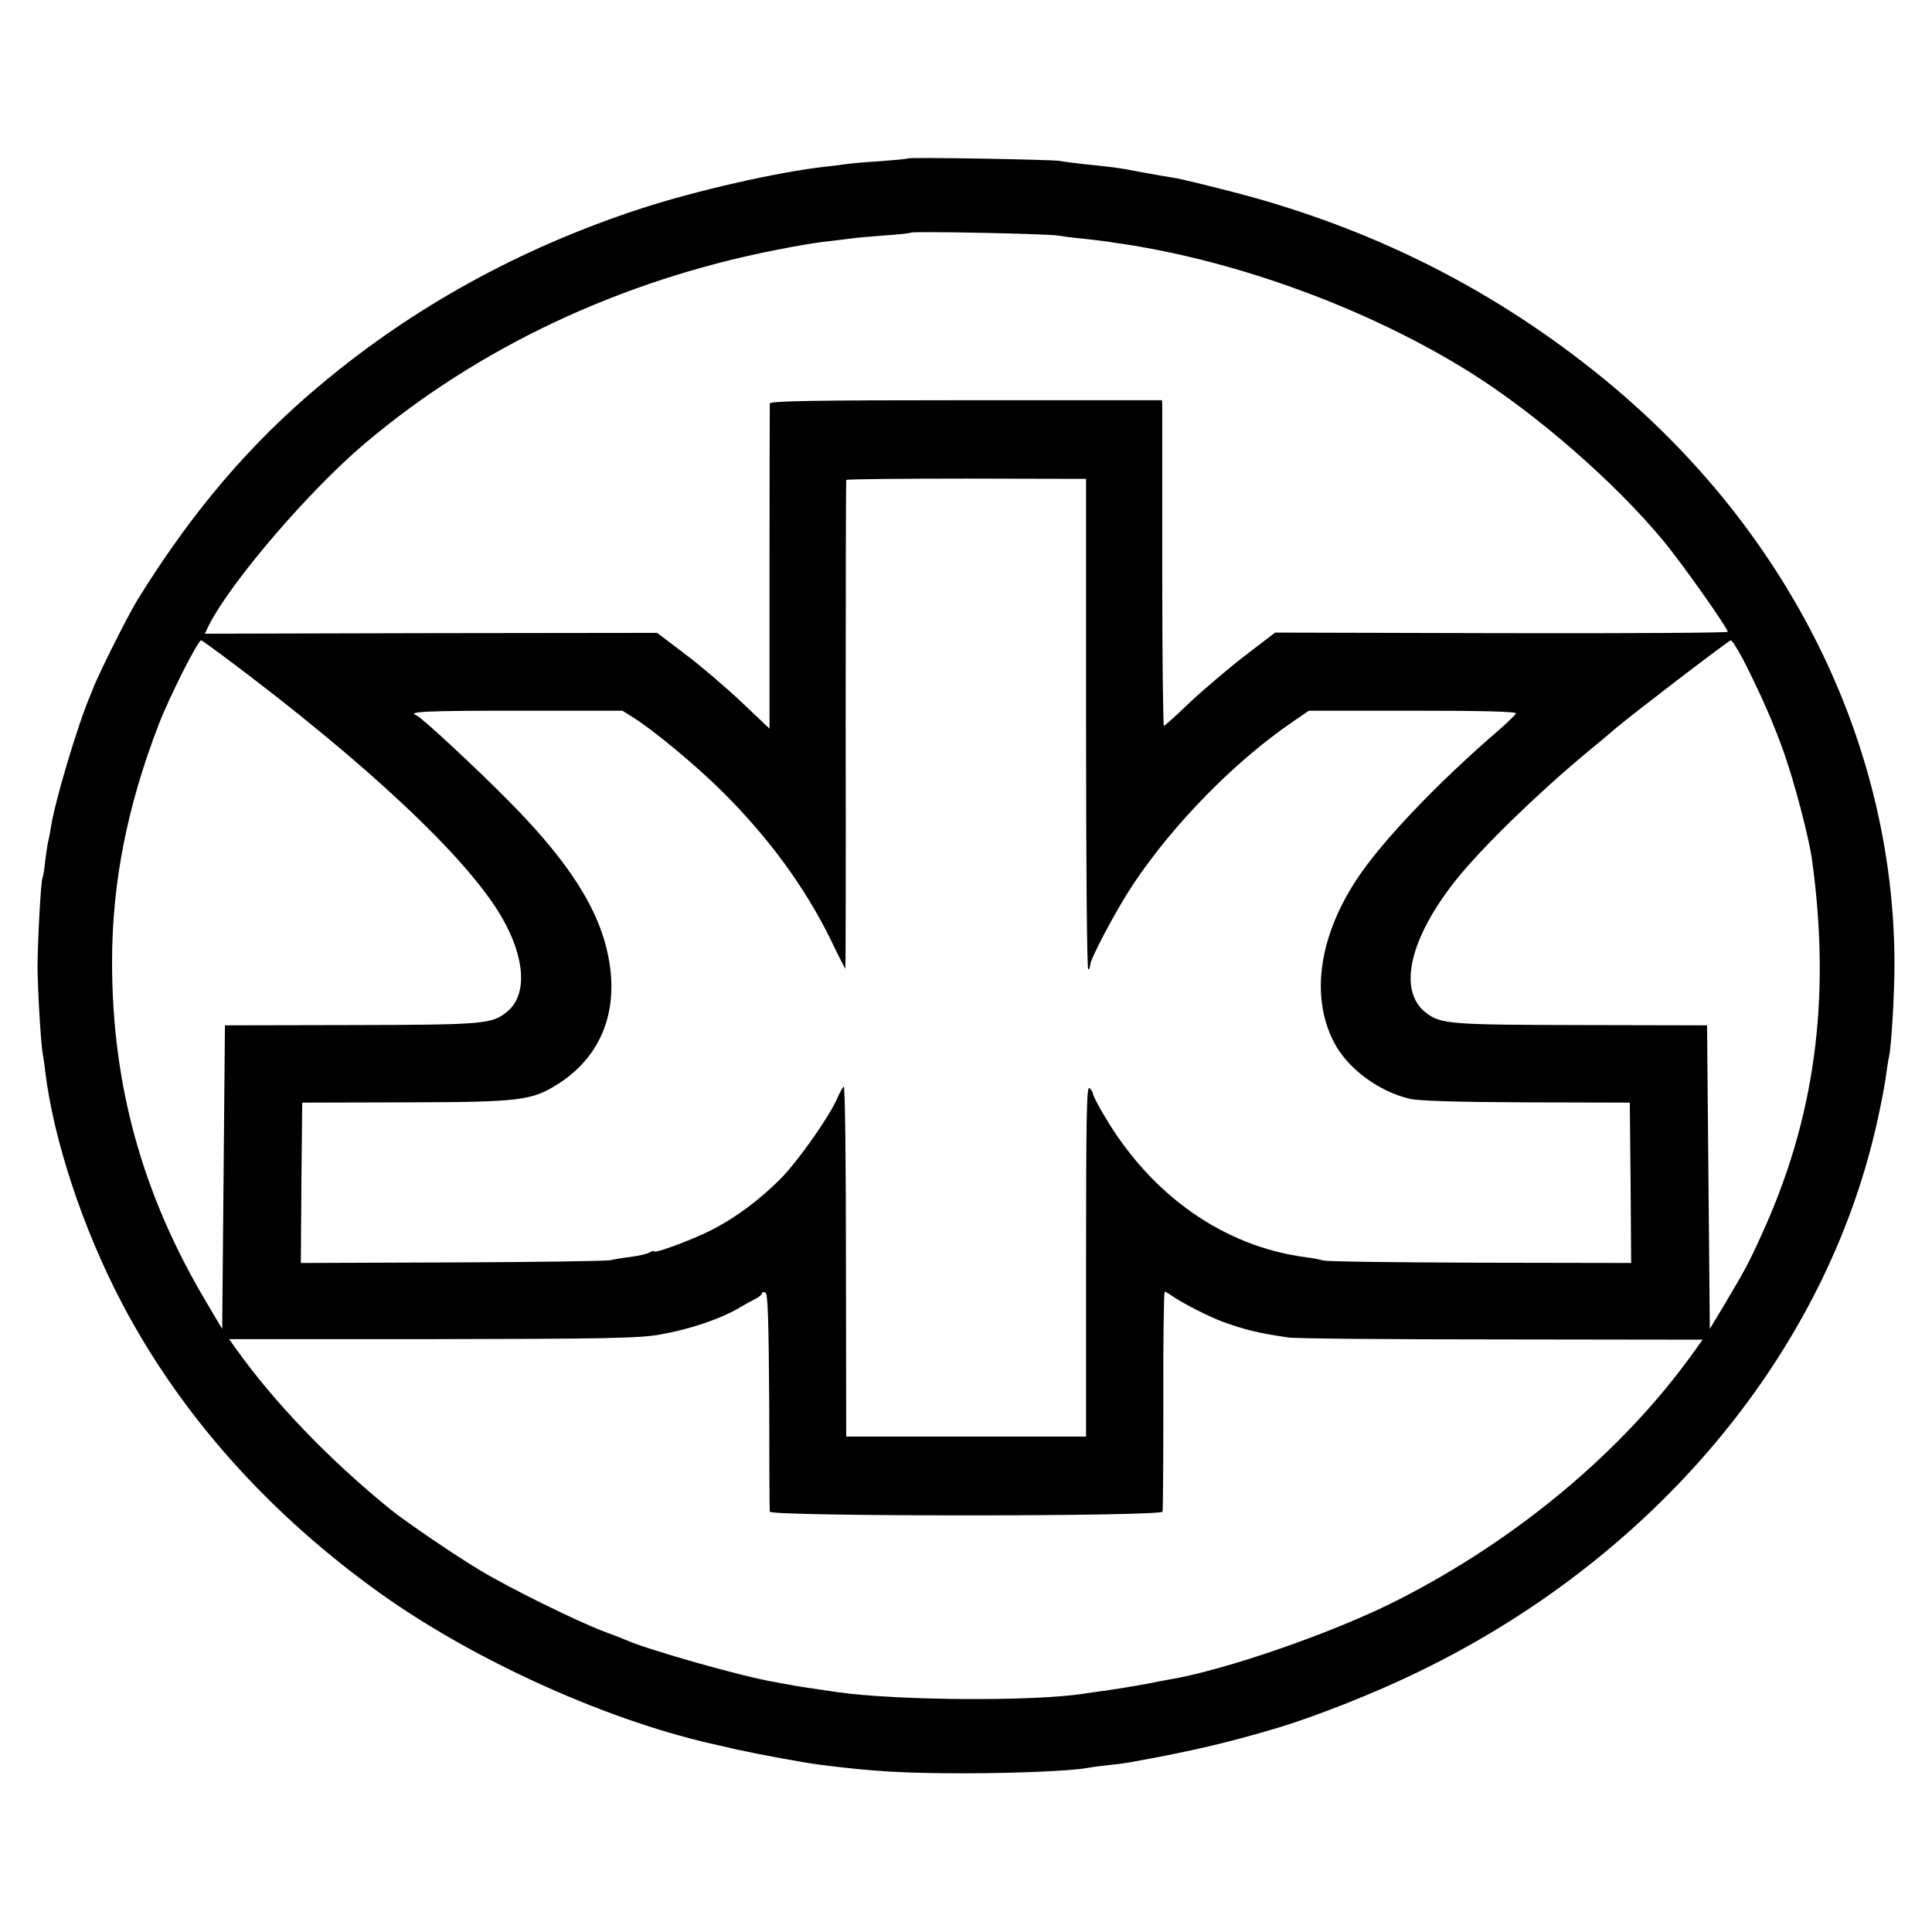
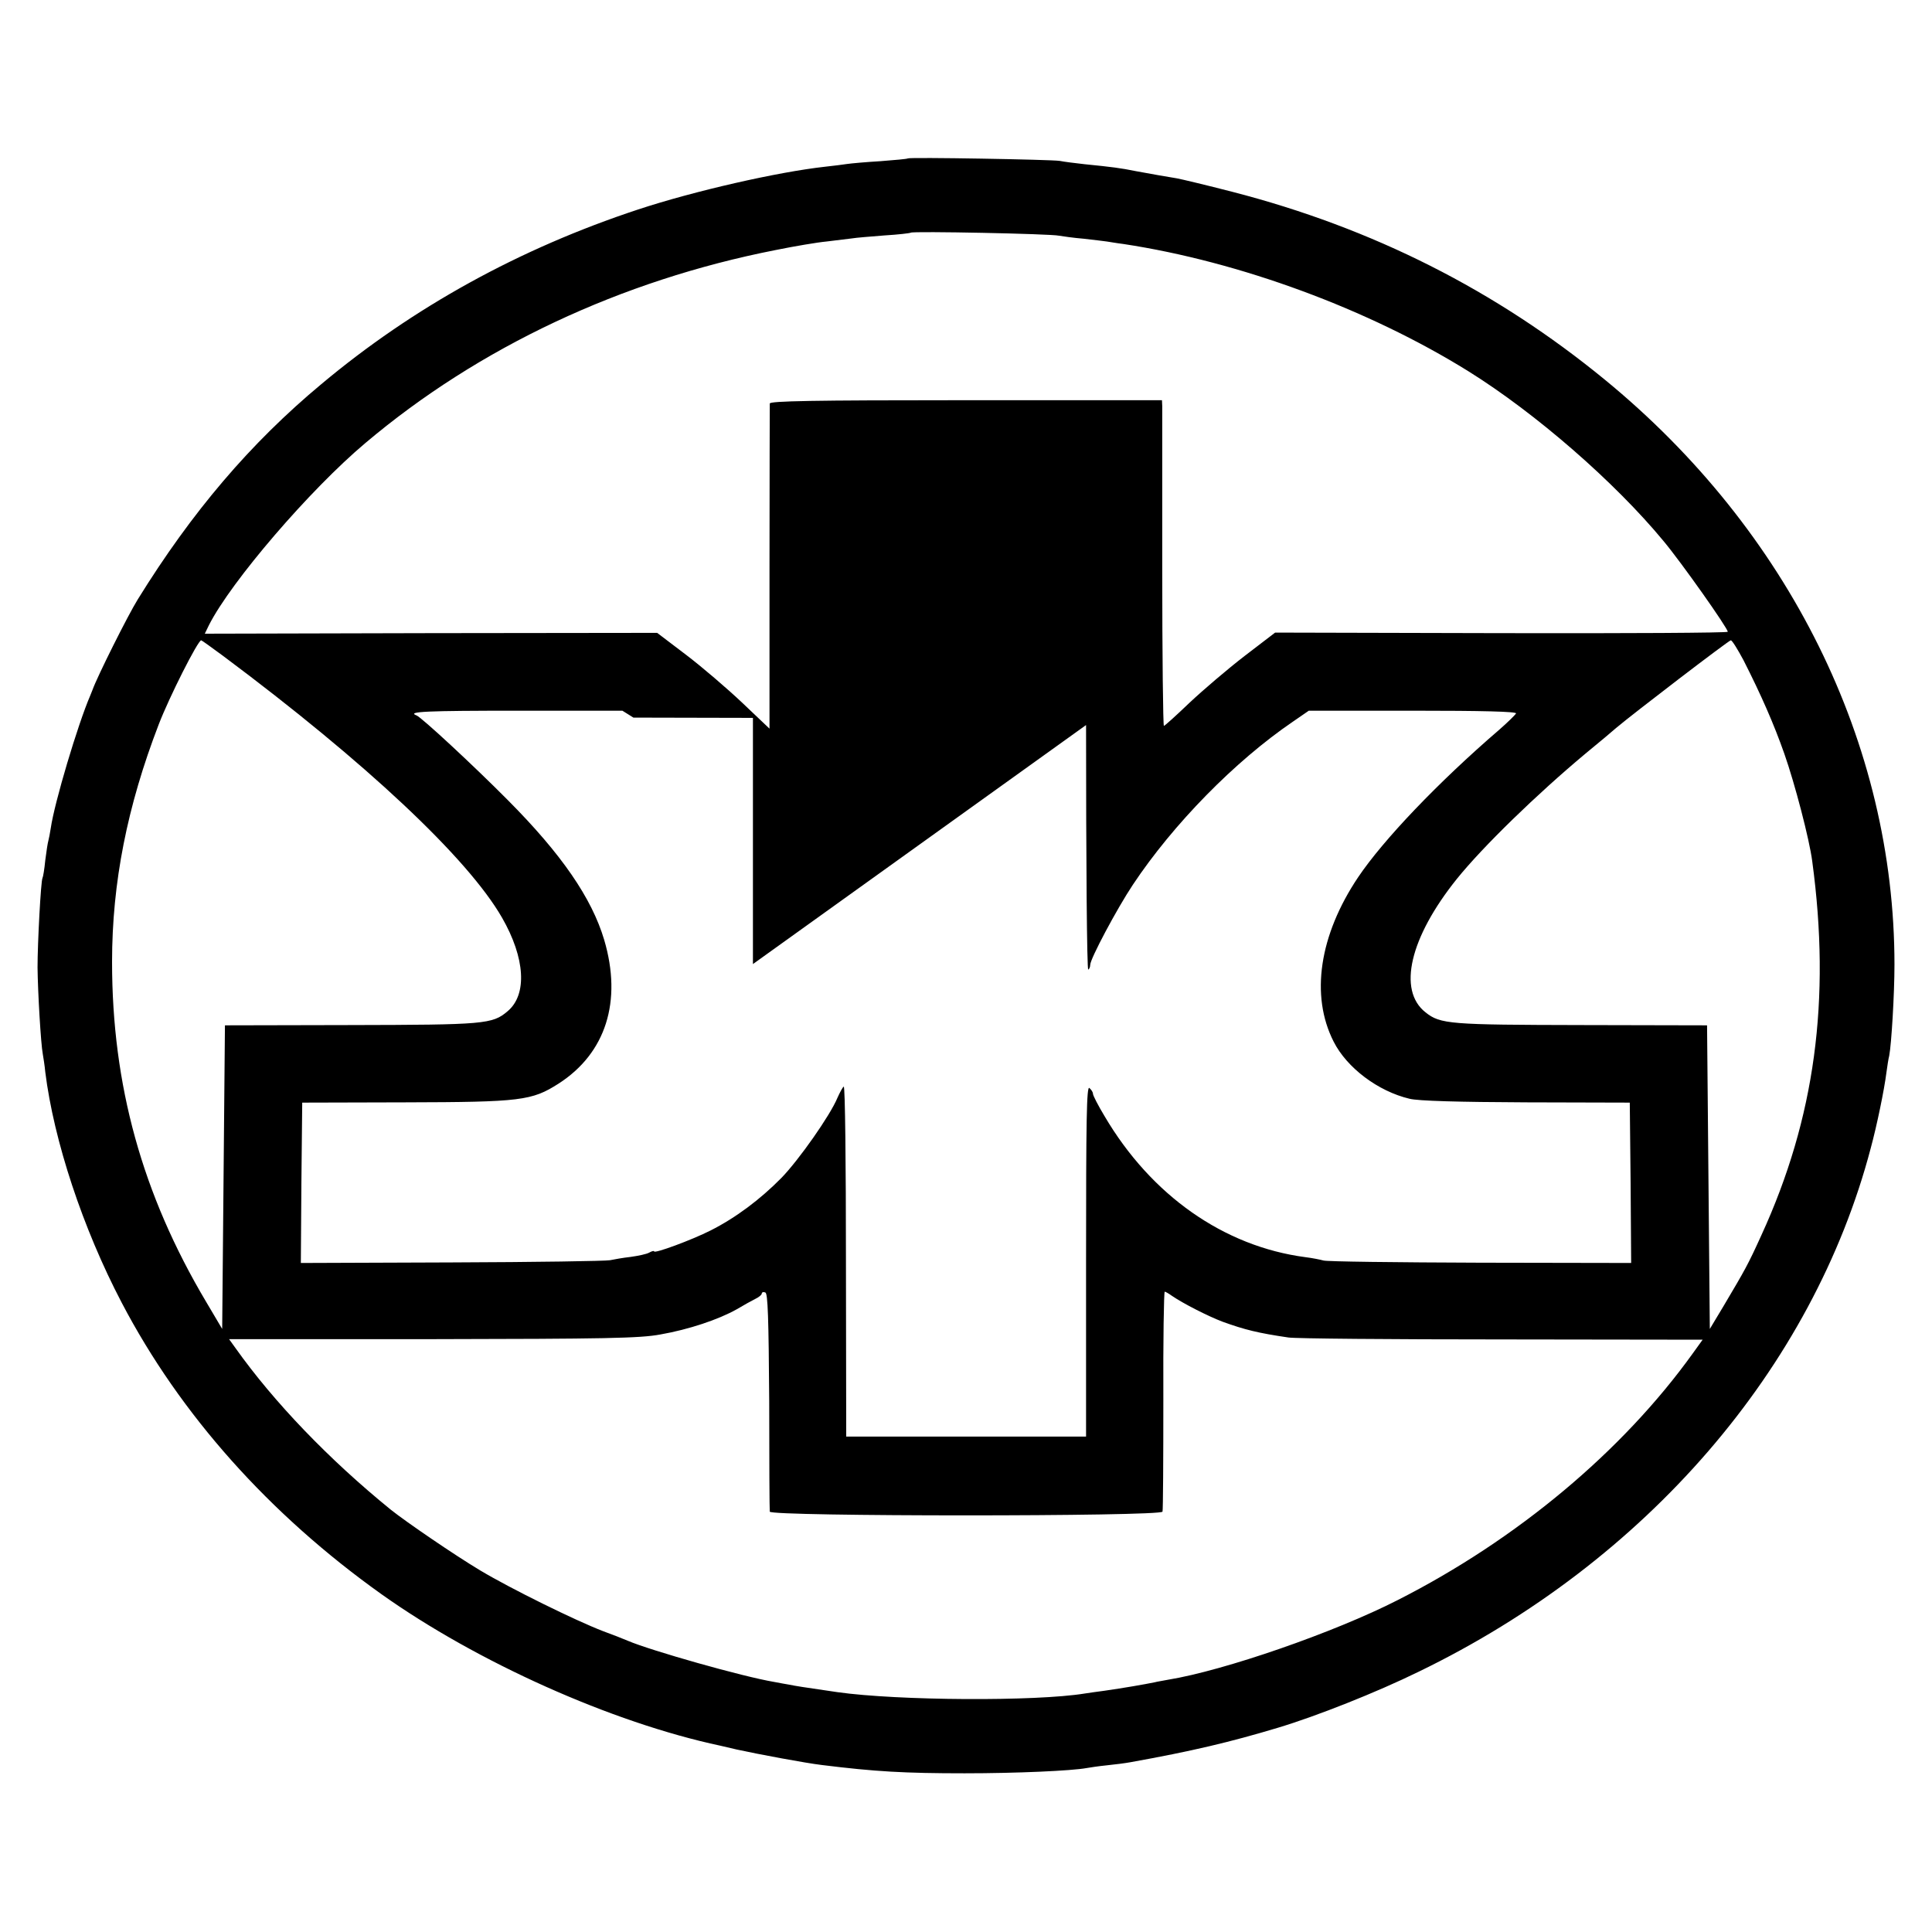
<svg xmlns="http://www.w3.org/2000/svg" version="1.0" width="700pt" height="700pt" viewBox="0 0 700 700" preserveAspectRatio="xMidYMid meet">
  <g transform="translate(0,700) scale(0.1,-0.1)" fill="#000000" stroke="none">
-     <path d="M3289 6426 c-2 -2 -47 -6 -99 -10 -52 -3 -106 -8 -120 -10 -14 -2 -50 -7 -80 -10 -172 -19 -475 -88 -678 -155 -430 -142 -815 -354 -1148 -633 -257 -214 -469 -463 -665 -780 -36 -58 -147 -280 -164 -328 -1 -3 -5 -12 -8 -20 -45 -104 -130 -389 -143 -480 -3 -19 -7 -40 -9 -47 -2 -6 -7 -38 -11 -70 -3 -32 -8 -61 -10 -64 -6 -10 -18 -236 -18 -324 1 -90 12 -278 19 -314 2 -12 7 -42 9 -65 31 -249 136 -567 277 -836 212 -405 534 -766 941 -1056 346 -246 834 -465 1228 -549 8 -2 35 -8 60 -14 78 -17 249 -49 308 -56 193 -24 300 -30 517 -30 188 0 388 9 442 19 11 2 44 7 74 10 30 3 68 8 84 11 223 40 362 73 535 125 140 42 357 128 510 203 824 399 1428 1099 1638 1897 22 81 49 211 57 275 3 22 7 49 10 60 8 41 19 223 19 330 0 800 -383 1573 -1049 2119 -395 324 -842 550 -1350 681 -93 24 -185 46 -202 49 -18 3 -48 8 -65 11 -18 3 -55 10 -83 15 -54 11 -85 15 -185 25 -36 4 -76 9 -90 12 -30 5 -545 14 -551 9z m548 -280 c12 -2 53 -8 90 -11 37 -4 75 -9 83 -10 8 -1 35 -6 60 -9 422 -64 888 -236 1250 -461 244 -152 531 -402 707 -615 66 -79 233 -316 233 -329 0 -4 -369 -6 -820 -5 l-820 2 -111 -85 c-61 -47 -150 -123 -199 -169 -48 -46 -90 -84 -93 -84 -3 0 -6 255 -6 568 0 312 0 577 0 590 l-1 22 -710 0 c-561 0 -710 -3 -711 -12 0 -7 -1 -275 -1 -596 l0 -582 -99 94 c-55 52 -146 130 -204 174 l-104 79 -820 -1 -819 -2 15 31 c80 158 366 491 567 660 411 347 926 589 1486 699 69 14 152 28 185 31 33 4 74 9 90 11 17 3 71 7 120 11 50 3 92 8 95 10 6 6 508 -4 537 -11z m98 -1773 c0 -490 3 -889 8 -886 4 2 7 10 7 17 0 22 97 204 155 291 145 218 369 447 579 590 l58 40 378 0 c249 0 376 -3 373 -10 -3 -5 -30 -32 -61 -59 -222 -191 -420 -399 -511 -534 -141 -210 -174 -429 -89 -596 48 -95 161 -180 275 -207 31 -8 179 -12 423 -13 l375 -1 3 -291 2 -290 -547 1 c-302 1 -557 4 -568 8 -11 3 -40 9 -65 12 -296 39 -559 224 -728 511 -23 38 -42 75 -42 81 0 6 -6 15 -13 21 -10 8 -12 -114 -12 -626 l0 -637 -435 0 -434 0 -1 637 c0 350 -3 634 -8 631 -4 -2 -14 -21 -23 -41 -26 -63 -139 -224 -203 -290 -77 -78 -165 -144 -256 -190 -69 -35 -205 -85 -205 -76 0 3 -8 1 -17 -4 -10 -6 -40 -12 -68 -16 -27 -3 -61 -9 -75 -12 -14 -3 -271 -7 -573 -8 l-547 -2 2 291 3 290 375 1 c418 1 457 6 554 68 171 110 231 298 165 521 -45 151 -154 310 -349 506 -127 128 -314 301 -331 307 -37 14 37 17 369 17 l377 0 40 -25 c72 -45 229 -175 323 -269 169 -168 300 -348 393 -538 27 -57 51 -103 52 -103 1 0 2 397 1 883 0 485 1 885 2 888 2 3 198 5 436 5 l433 -1 0 -892z m-3126 250 c516 -385 886 -732 1010 -948 84 -146 92 -279 20 -339 -55 -47 -84 -49 -569 -50 l-455 -1 -5 -550 -5 -550 -58 98 c-232 390 -341 786 -341 1232 0 287 55 564 169 860 38 99 142 305 154 305 2 0 38 -26 80 -57z m5508 -15 c64 -126 110 -231 148 -339 38 -108 91 -311 101 -389 68 -502 10 -932 -184 -1355 -49 -108 -59 -125 -136 -255 l-51 -85 -5 550 -5 550 -455 1 c-477 1 -511 3 -565 46 -102 80 -57 271 113 483 95 118 291 308 467 455 50 41 99 82 110 92 64 54 409 318 416 318 5 0 25 -33 46 -72z m-3530 -2684 c0 -214 1 -395 2 -401 1 -18 1417 -18 1423 0 2 7 3 189 3 405 -1 215 2 392 5 392 3 0 15 -7 26 -15 41 -28 131 -74 184 -94 80 -29 129 -41 238 -57 25 -4 373 -7 773 -7 l728 -1 -36 -50 c-255 -355 -637 -674 -1068 -893 -231 -118 -630 -256 -833 -289 -20 -4 -41 -7 -47 -9 -39 -8 -114 -21 -184 -31 -25 -3 -57 -8 -71 -10 -178 -29 -677 -26 -896 5 -131 19 -149 22 -174 27 -14 2 -38 7 -55 10 -114 19 -448 114 -530 149 -16 7 -57 23 -90 35 -99 38 -333 153 -445 220 -92 55 -269 176 -324 220 -224 182 -423 389 -563 586 l-23 32 738 0 c622 1 751 3 825 17 103 18 210 54 276 91 25 15 56 32 68 38 13 6 23 15 23 19 0 5 6 7 13 4 9 -3 12 -91 14 -393z" />
+     <path d="M3289 6426 c-2 -2 -47 -6 -99 -10 -52 -3 -106 -8 -120 -10 -14 -2 -50 -7 -80 -10 -172 -19 -475 -88 -678 -155 -430 -142 -815 -354 -1148 -633 -257 -214 -469 -463 -665 -780 -36 -58 -147 -280 -164 -328 -1 -3 -5 -12 -8 -20 -45 -104 -130 -389 -143 -480 -3 -19 -7 -40 -9 -47 -2 -6 -7 -38 -11 -70 -3 -32 -8 -61 -10 -64 -6 -10 -18 -236 -18 -324 1 -90 12 -278 19 -314 2 -12 7 -42 9 -65 31 -249 136 -567 277 -836 212 -405 534 -766 941 -1056 346 -246 834 -465 1228 -549 8 -2 35 -8 60 -14 78 -17 249 -49 308 -56 193 -24 300 -30 517 -30 188 0 388 9 442 19 11 2 44 7 74 10 30 3 68 8 84 11 223 40 362 73 535 125 140 42 357 128 510 203 824 399 1428 1099 1638 1897 22 81 49 211 57 275 3 22 7 49 10 60 8 41 19 223 19 330 0 800 -383 1573 -1049 2119 -395 324 -842 550 -1350 681 -93 24 -185 46 -202 49 -18 3 -48 8 -65 11 -18 3 -55 10 -83 15 -54 11 -85 15 -185 25 -36 4 -76 9 -90 12 -30 5 -545 14 -551 9z m548 -280 c12 -2 53 -8 90 -11 37 -4 75 -9 83 -10 8 -1 35 -6 60 -9 422 -64 888 -236 1250 -461 244 -152 531 -402 707 -615 66 -79 233 -316 233 -329 0 -4 -369 -6 -820 -5 l-820 2 -111 -85 c-61 -47 -150 -123 -199 -169 -48 -46 -90 -84 -93 -84 -3 0 -6 255 -6 568 0 312 0 577 0 590 l-1 22 -710 0 c-561 0 -710 -3 -711 -12 0 -7 -1 -275 -1 -596 l0 -582 -99 94 c-55 52 -146 130 -204 174 l-104 79 -820 -1 -819 -2 15 31 c80 158 366 491 567 660 411 347 926 589 1486 699 69 14 152 28 185 31 33 4 74 9 90 11 17 3 71 7 120 11 50 3 92 8 95 10 6 6 508 -4 537 -11z m98 -1773 c0 -490 3 -889 8 -886 4 2 7 10 7 17 0 22 97 204 155 291 145 218 369 447 579 590 l58 40 378 0 c249 0 376 -3 373 -10 -3 -5 -30 -32 -61 -59 -222 -191 -420 -399 -511 -534 -141 -210 -174 -429 -89 -596 48 -95 161 -180 275 -207 31 -8 179 -12 423 -13 l375 -1 3 -291 2 -290 -547 1 c-302 1 -557 4 -568 8 -11 3 -40 9 -65 12 -296 39 -559 224 -728 511 -23 38 -42 75 -42 81 0 6 -6 15 -13 21 -10 8 -12 -114 -12 -626 l0 -637 -435 0 -434 0 -1 637 c0 350 -3 634 -8 631 -4 -2 -14 -21 -23 -41 -26 -63 -139 -224 -203 -290 -77 -78 -165 -144 -256 -190 -69 -35 -205 -85 -205 -76 0 3 -8 1 -17 -4 -10 -6 -40 -12 -68 -16 -27 -3 -61 -9 -75 -12 -14 -3 -271 -7 -573 -8 l-547 -2 2 291 3 290 375 1 c418 1 457 6 554 68 171 110 231 298 165 521 -45 151 -154 310 -349 506 -127 128 -314 301 -331 307 -37 14 37 17 369 17 l377 0 40 -25 l433 -1 0 -892z m-3126 250 c516 -385 886 -732 1010 -948 84 -146 92 -279 20 -339 -55 -47 -84 -49 -569 -50 l-455 -1 -5 -550 -5 -550 -58 98 c-232 390 -341 786 -341 1232 0 287 55 564 169 860 38 99 142 305 154 305 2 0 38 -26 80 -57z m5508 -15 c64 -126 110 -231 148 -339 38 -108 91 -311 101 -389 68 -502 10 -932 -184 -1355 -49 -108 -59 -125 -136 -255 l-51 -85 -5 550 -5 550 -455 1 c-477 1 -511 3 -565 46 -102 80 -57 271 113 483 95 118 291 308 467 455 50 41 99 82 110 92 64 54 409 318 416 318 5 0 25 -33 46 -72z m-3530 -2684 c0 -214 1 -395 2 -401 1 -18 1417 -18 1423 0 2 7 3 189 3 405 -1 215 2 392 5 392 3 0 15 -7 26 -15 41 -28 131 -74 184 -94 80 -29 129 -41 238 -57 25 -4 373 -7 773 -7 l728 -1 -36 -50 c-255 -355 -637 -674 -1068 -893 -231 -118 -630 -256 -833 -289 -20 -4 -41 -7 -47 -9 -39 -8 -114 -21 -184 -31 -25 -3 -57 -8 -71 -10 -178 -29 -677 -26 -896 5 -131 19 -149 22 -174 27 -14 2 -38 7 -55 10 -114 19 -448 114 -530 149 -16 7 -57 23 -90 35 -99 38 -333 153 -445 220 -92 55 -269 176 -324 220 -224 182 -423 389 -563 586 l-23 32 738 0 c622 1 751 3 825 17 103 18 210 54 276 91 25 15 56 32 68 38 13 6 23 15 23 19 0 5 6 7 13 4 9 -3 12 -91 14 -393z" />
  </g>
</svg>